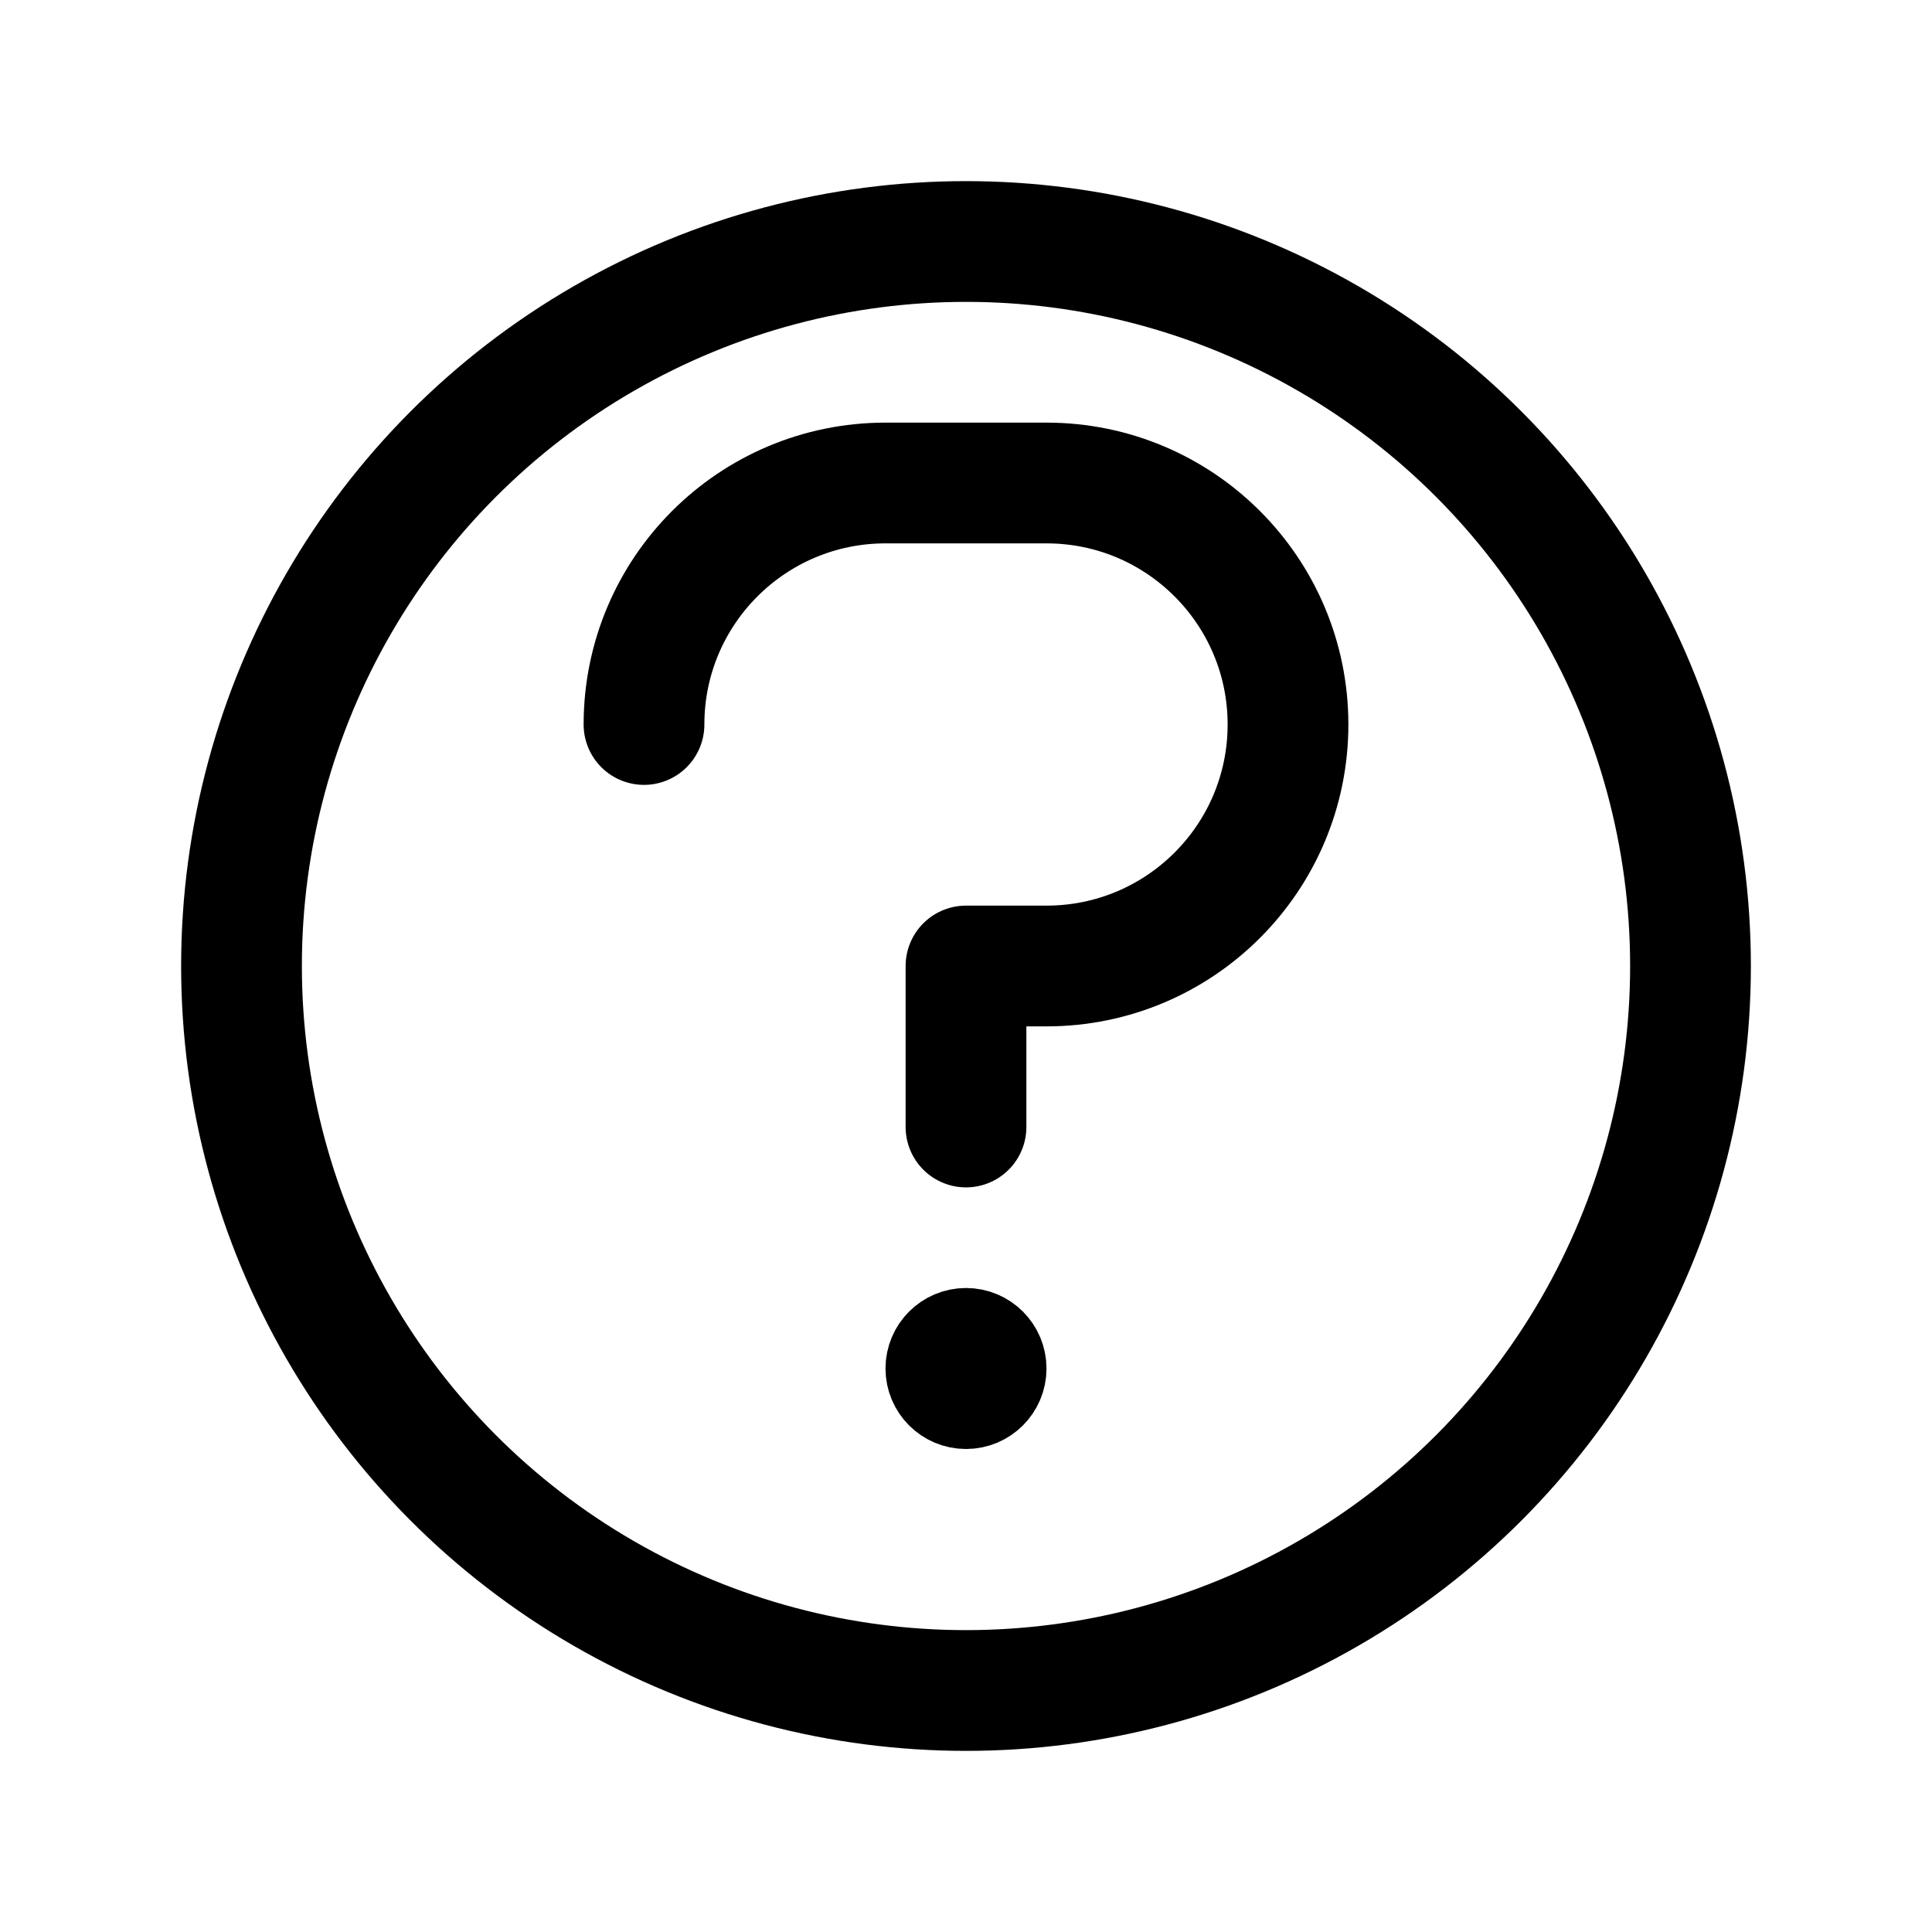
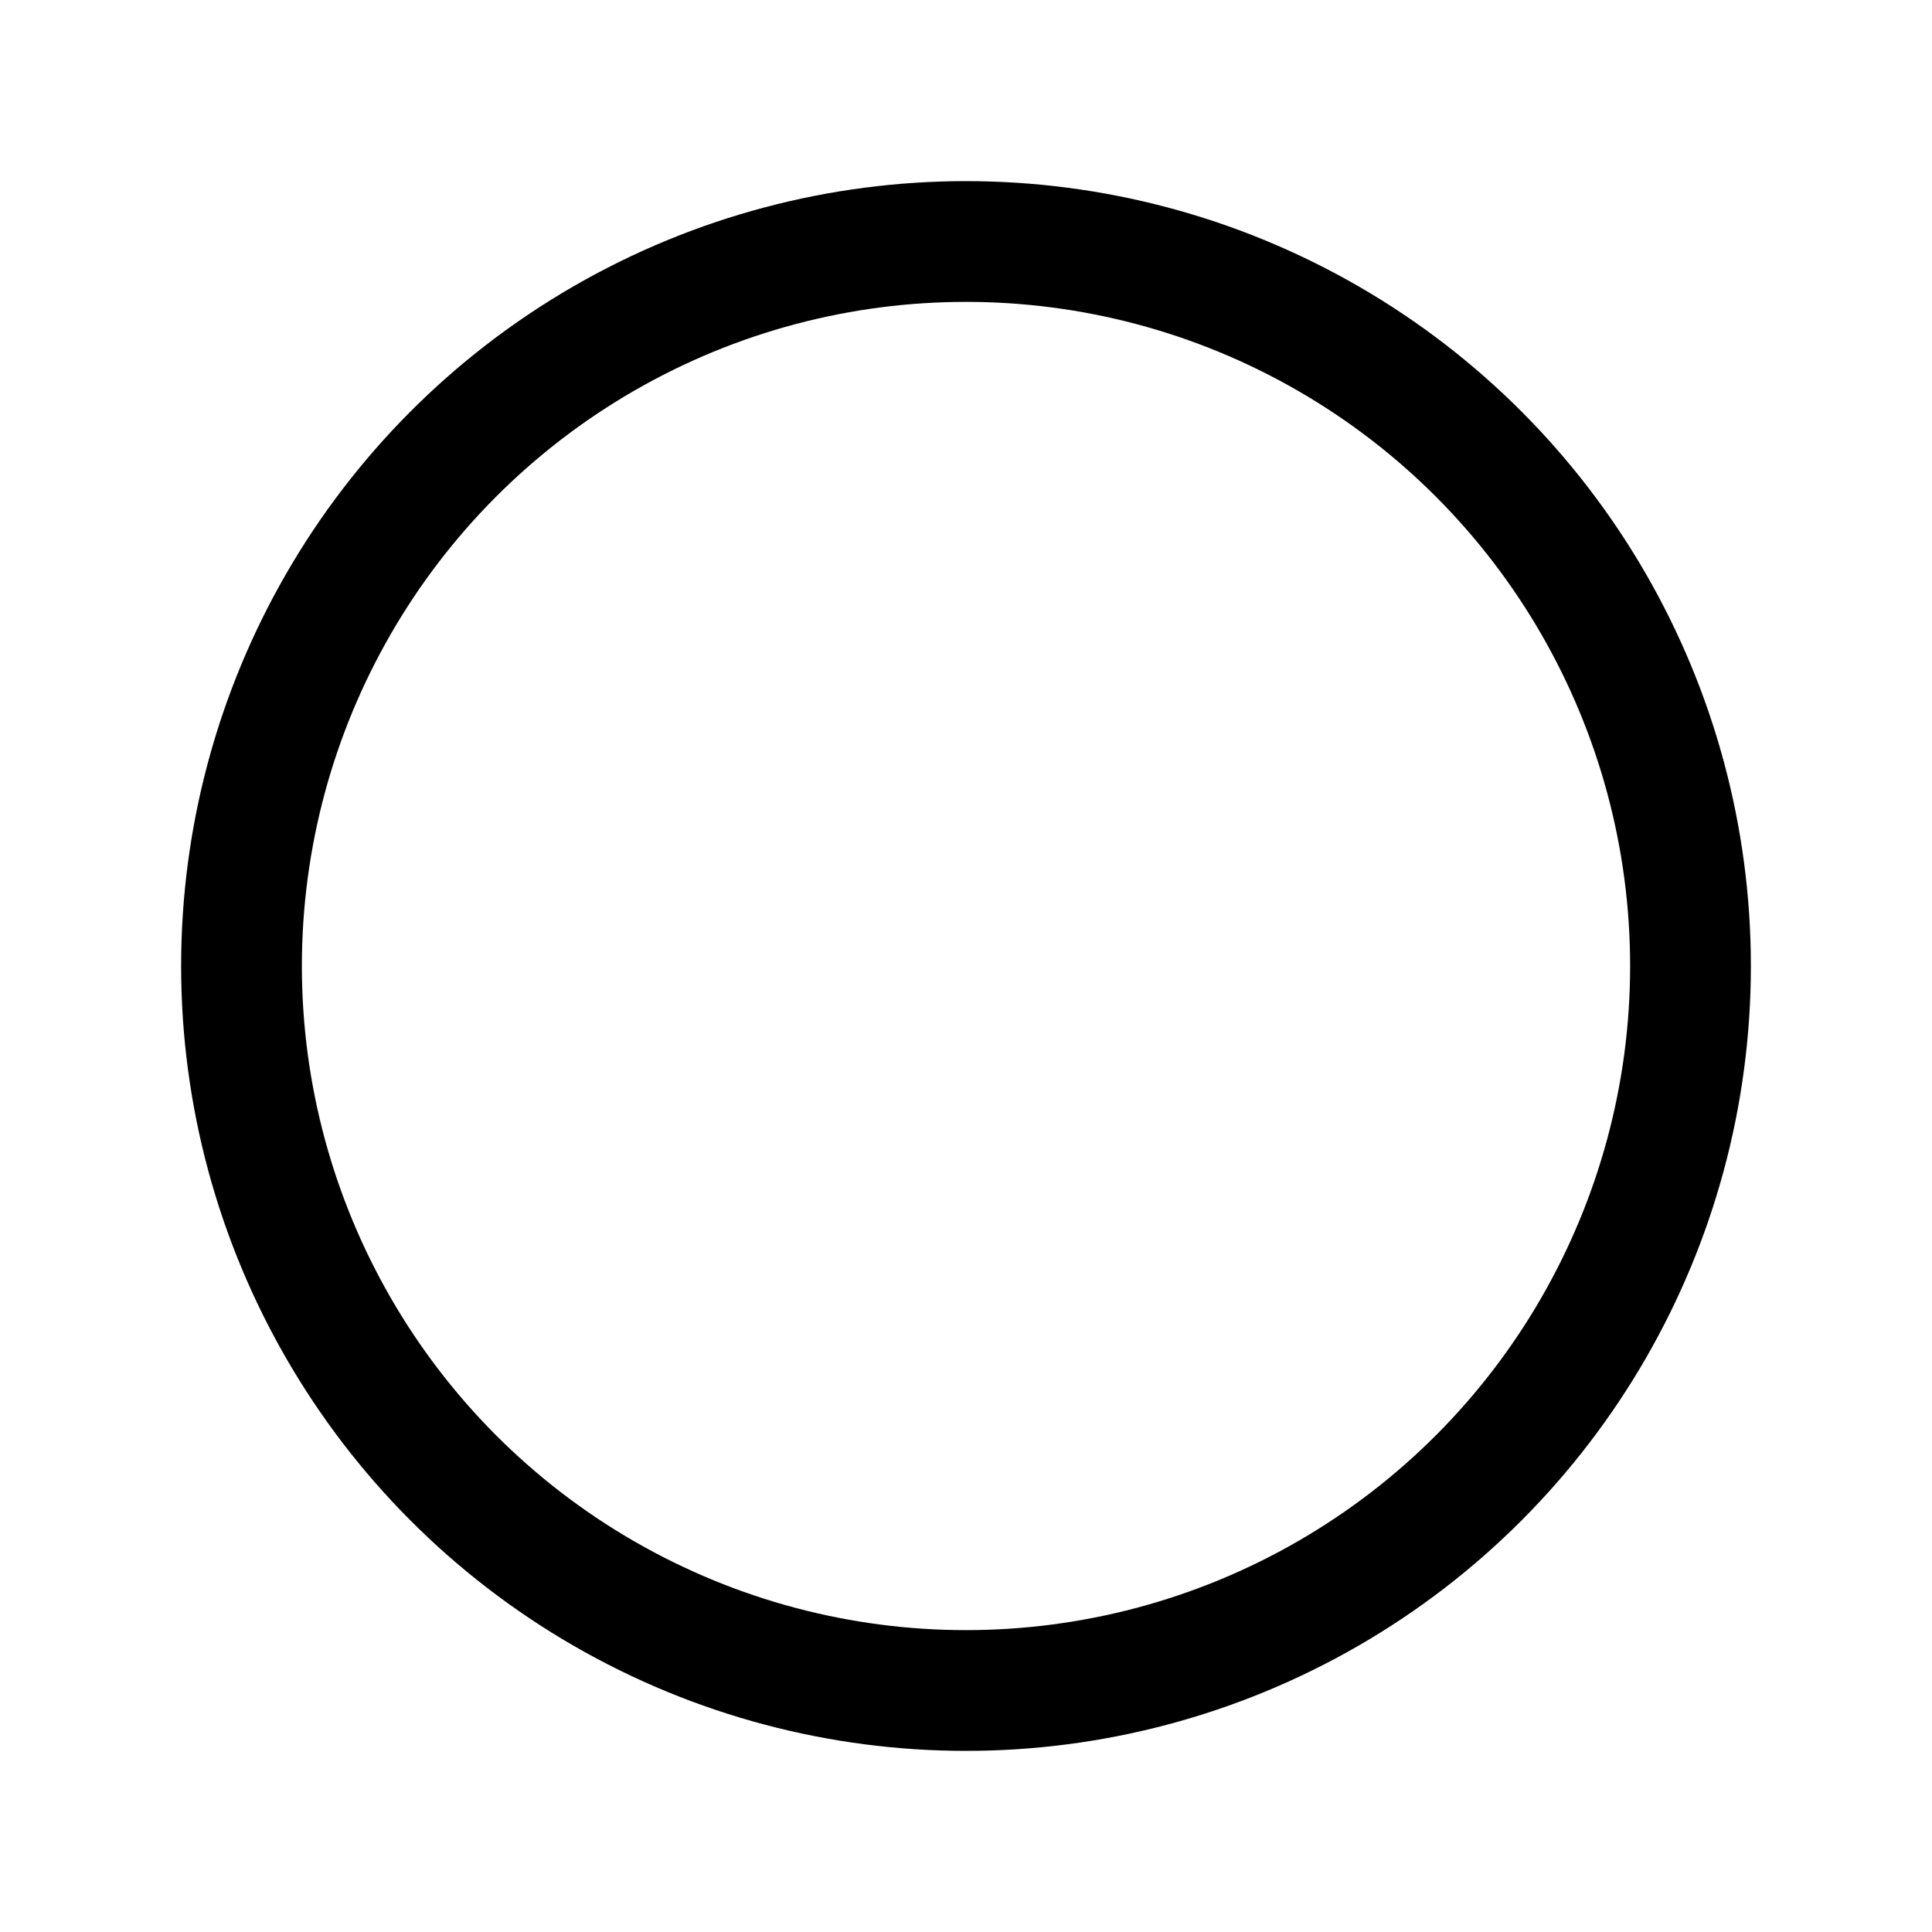
<svg xmlns="http://www.w3.org/2000/svg" width="24" height="24" viewBox="0 0 24 24" fill="none">
  <circle cx="12" cy="12" r="9" stroke="currentColor" stroke-width="1.5" />
-   <path d="M8 9C8 7.343 9.343 6 11 6H13C14.657 6 16 7.343 16 9C16 10.657 14.657 12 13 12H12V14" stroke="currentColor" stroke-width="1.5" stroke-linecap="round" stroke-linejoin="round" />
-   <circle cx="12" cy="17" r="0.5" fill="currentColor" stroke="currentColor" />
</svg>